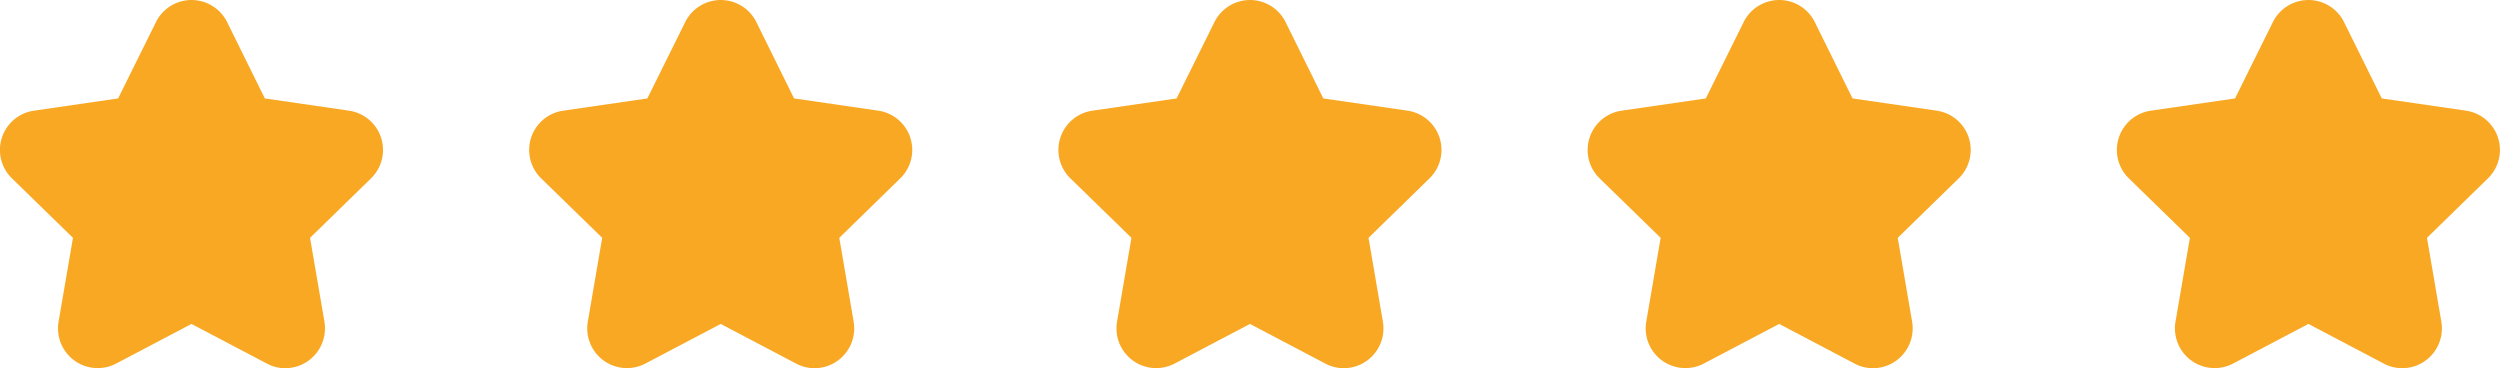
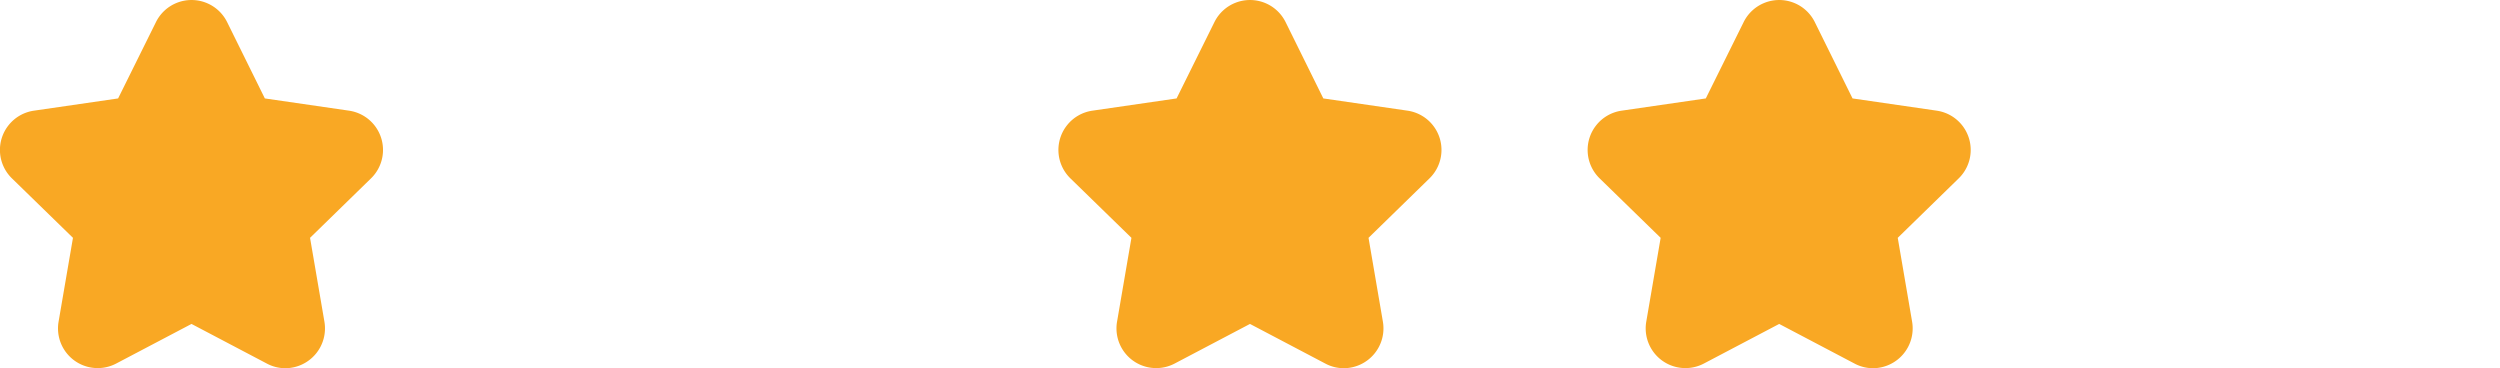
<svg xmlns="http://www.w3.org/2000/svg" width="125.544" height="18.491" viewBox="0 0 125.544 18.491">
  <g id="Group_29941" data-name="Group 29941" transform="translate(0 0)">
    <path id="Union_1" data-name="Union 1" d="M13.4,18.257l-3.783-1.99-3.784,1.99a1.994,1.994,0,0,1-2.892-2.1l.723-4.214L.6,8.958a1.993,1.993,0,0,1,1.1-3.4l4.231-.615L7.831,1.111a1.994,1.994,0,0,1,3.575,0L13.3,4.943l4.231.615a1.993,1.993,0,0,1,1.1,3.4l-3.061,2.985.722,4.214a2,2,0,0,1-1.966,2.334A1.971,1.971,0,0,1,13.4,18.257Z" transform="translate(0 0)" fill="#f9a824" />
-     <path id="Union_2" data-name="Union 2" d="M13.4,18.257l-3.783-1.99-3.784,1.99a1.994,1.994,0,0,1-2.892-2.1l.723-4.214L.6,8.958a1.993,1.993,0,0,1,1.1-3.4l4.231-.615L7.831,1.111a1.994,1.994,0,0,1,3.575,0L13.3,4.943l4.231.615a1.993,1.993,0,0,1,1.1,3.4l-3.061,2.985.722,4.214a2,2,0,0,1-1.966,2.334A1.971,1.971,0,0,1,13.4,18.257Z" transform="translate(26.577 0)" fill="#f9a824" />
    <path id="Union_3" data-name="Union 3" d="M13.4,18.257l-3.783-1.99-3.784,1.99a1.994,1.994,0,0,1-2.892-2.1l.723-4.214L.6,8.958a1.993,1.993,0,0,1,1.1-3.4l4.231-.615L7.831,1.111a1.994,1.994,0,0,1,3.575,0L13.3,4.943l4.231.615a1.993,1.993,0,0,1,1.1,3.4l-3.061,2.985.722,4.214a2,2,0,0,1-1.966,2.334A1.971,1.971,0,0,1,13.4,18.257Z" transform="translate(53.154 0)" fill="#f9a824" />
    <path id="Union_4" data-name="Union 4" d="M13.4,18.257l-3.783-1.99-3.784,1.99a1.994,1.994,0,0,1-2.892-2.1l.723-4.214L.6,8.958a1.993,1.993,0,0,1,1.1-3.4l4.231-.615L7.831,1.111a1.994,1.994,0,0,1,3.575,0L13.3,4.943l4.231.615a1.993,1.993,0,0,1,1.1,3.4l-3.061,2.985.722,4.214a2,2,0,0,1-1.966,2.334A1.971,1.971,0,0,1,13.4,18.257Z" transform="translate(79.73 0)" fill="#f9a824" />
-     <path id="Union_5" data-name="Union 5" d="M13.4,18.257l-3.783-1.99-3.784,1.99a1.994,1.994,0,0,1-2.892-2.1l.723-4.214L.6,8.958a1.993,1.993,0,0,1,1.1-3.4l4.231-.615L7.831,1.111a1.994,1.994,0,0,1,3.575,0L13.3,4.943l4.231.615a1.993,1.993,0,0,1,1.1,3.4l-3.061,2.985.722,4.214a2,2,0,0,1-1.966,2.334A1.971,1.971,0,0,1,13.4,18.257Z" transform="translate(106.307 0)" fill="#f9a824" />
  </g>
</svg>